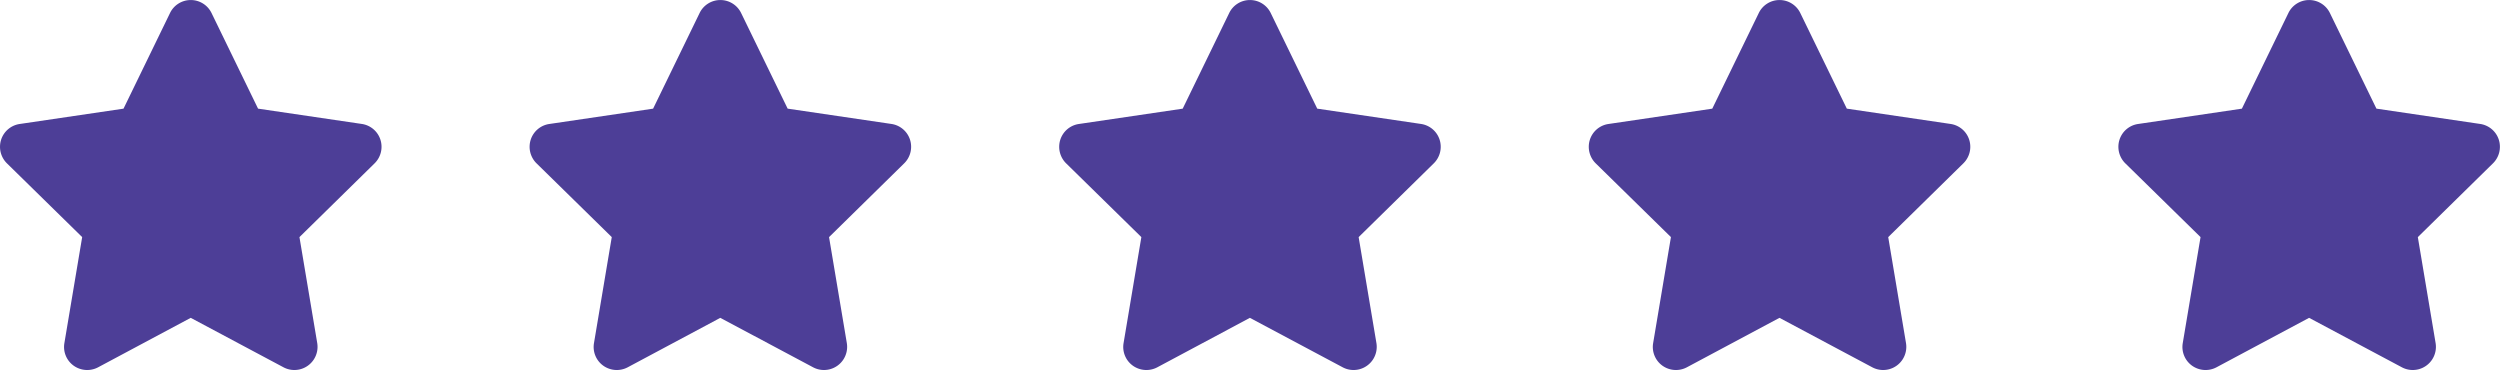
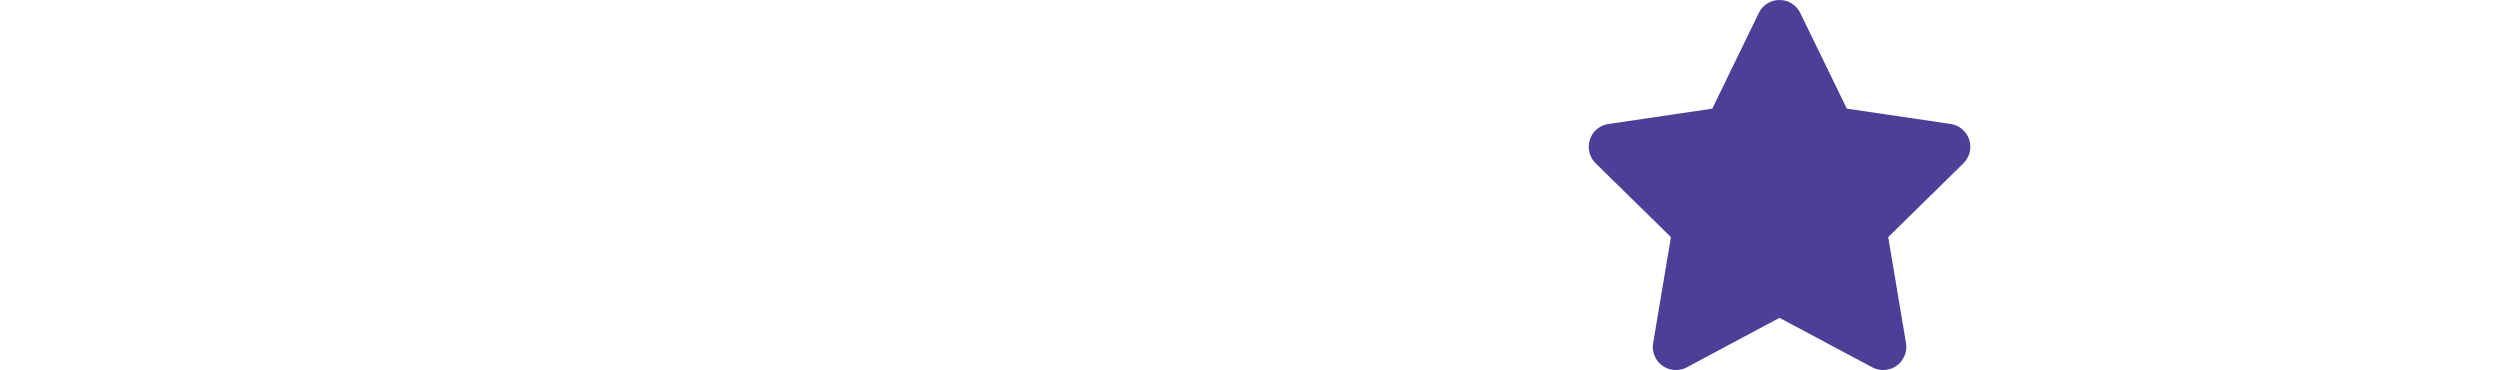
<svg xmlns="http://www.w3.org/2000/svg" width="135.146" height="20.003" viewBox="0 0 135.146 20.003">
  <g id="Group_44210" data-name="Group 44210" transform="translate(-313.036 -1740.498)">
-     <path id="Path_45172" data-name="Path 45172" d="M3.641-11.629l5.613.828a1.247,1.247,0,0,1,1,.844,1.255,1.255,0,0,1-.309,1.281L5.879-4.684,6.84,1.043A1.252,1.252,0,0,1,5.02,2.355L0-.32-5.008,2.355a1.259,1.259,0,0,1-1.32-.09,1.244,1.244,0,0,1-.5-1.223l.961-5.727L-9.938-8.676a1.256,1.256,0,0,1-.308-1.281A1.243,1.243,0,0,1-9.241-10.8l5.609-.828L-1.117-16.8A1.245,1.245,0,0,1,0-17.5a1.247,1.247,0,0,1,1.125.7Z" transform="translate(437.861 1758)" fill="#4d3e97" />
    <path id="Path_45171" data-name="Path 45171" d="M3.641-11.629l5.613.828a1.247,1.247,0,0,1,1,.844,1.255,1.255,0,0,1-.309,1.281L5.879-4.684,6.84,1.043A1.252,1.252,0,0,1,5.02,2.355L0-.32-5.008,2.355a1.259,1.259,0,0,1-1.32-.09,1.244,1.244,0,0,1-.5-1.223l.961-5.727L-9.938-8.676a1.256,1.256,0,0,1-.308-1.281A1.243,1.243,0,0,1-9.241-10.8l5.609-.828L-1.117-16.8A1.245,1.245,0,0,1,0-17.5a1.247,1.247,0,0,1,1.125.7Z" transform="translate(409.231 1758)" fill="#4d3e97" />
-     <path id="Path_45170" data-name="Path 45170" d="M3.641-11.629l5.613.828a1.247,1.247,0,0,1,1,.844,1.255,1.255,0,0,1-.309,1.281L5.879-4.684,6.84,1.043A1.252,1.252,0,0,1,5.02,2.355L0-.32-5.008,2.355a1.259,1.259,0,0,1-1.32-.09,1.244,1.244,0,0,1-.5-1.223l.961-5.727L-9.938-8.676a1.256,1.256,0,0,1-.308-1.281A1.243,1.243,0,0,1-9.241-10.8l5.609-.828L-1.117-16.8A1.245,1.245,0,0,1,0-17.5a1.247,1.247,0,0,1,1.125.7Z" transform="translate(380.603 1758)" fill="#4d3e97" />
-     <path id="Path_45169" data-name="Path 45169" d="M3.641-11.629l5.613.828a1.247,1.247,0,0,1,1,.844,1.255,1.255,0,0,1-.309,1.281L5.879-4.684,6.84,1.043A1.252,1.252,0,0,1,5.02,2.355L0-.32-5.008,2.355a1.259,1.259,0,0,1-1.32-.09,1.244,1.244,0,0,1-.5-1.223l.961-5.727L-9.938-8.676a1.256,1.256,0,0,1-.308-1.281A1.243,1.243,0,0,1-9.241-10.8l5.609-.828L-1.117-16.8A1.245,1.245,0,0,1,0-17.5a1.247,1.247,0,0,1,1.125.7Z" transform="translate(351.974 1758)" fill="#4d3e97" />
-     <path id="Path_45168" data-name="Path 45168" d="M3.641-11.629l5.613.828a1.247,1.247,0,0,1,1,.844,1.255,1.255,0,0,1-.309,1.281L5.879-4.684,6.84,1.043A1.252,1.252,0,0,1,5.02,2.355L0-.32-5.008,2.355a1.259,1.259,0,0,1-1.32-.09,1.244,1.244,0,0,1-.5-1.223l.961-5.727L-9.938-8.676a1.256,1.256,0,0,1-.308-1.281A1.243,1.243,0,0,1-9.241-10.8l5.609-.828L-1.117-16.8A1.245,1.245,0,0,1,0-17.5a1.247,1.247,0,0,1,1.125.7Z" transform="translate(323.345 1758)" fill="#4d3e97" />
  </g>
</svg>